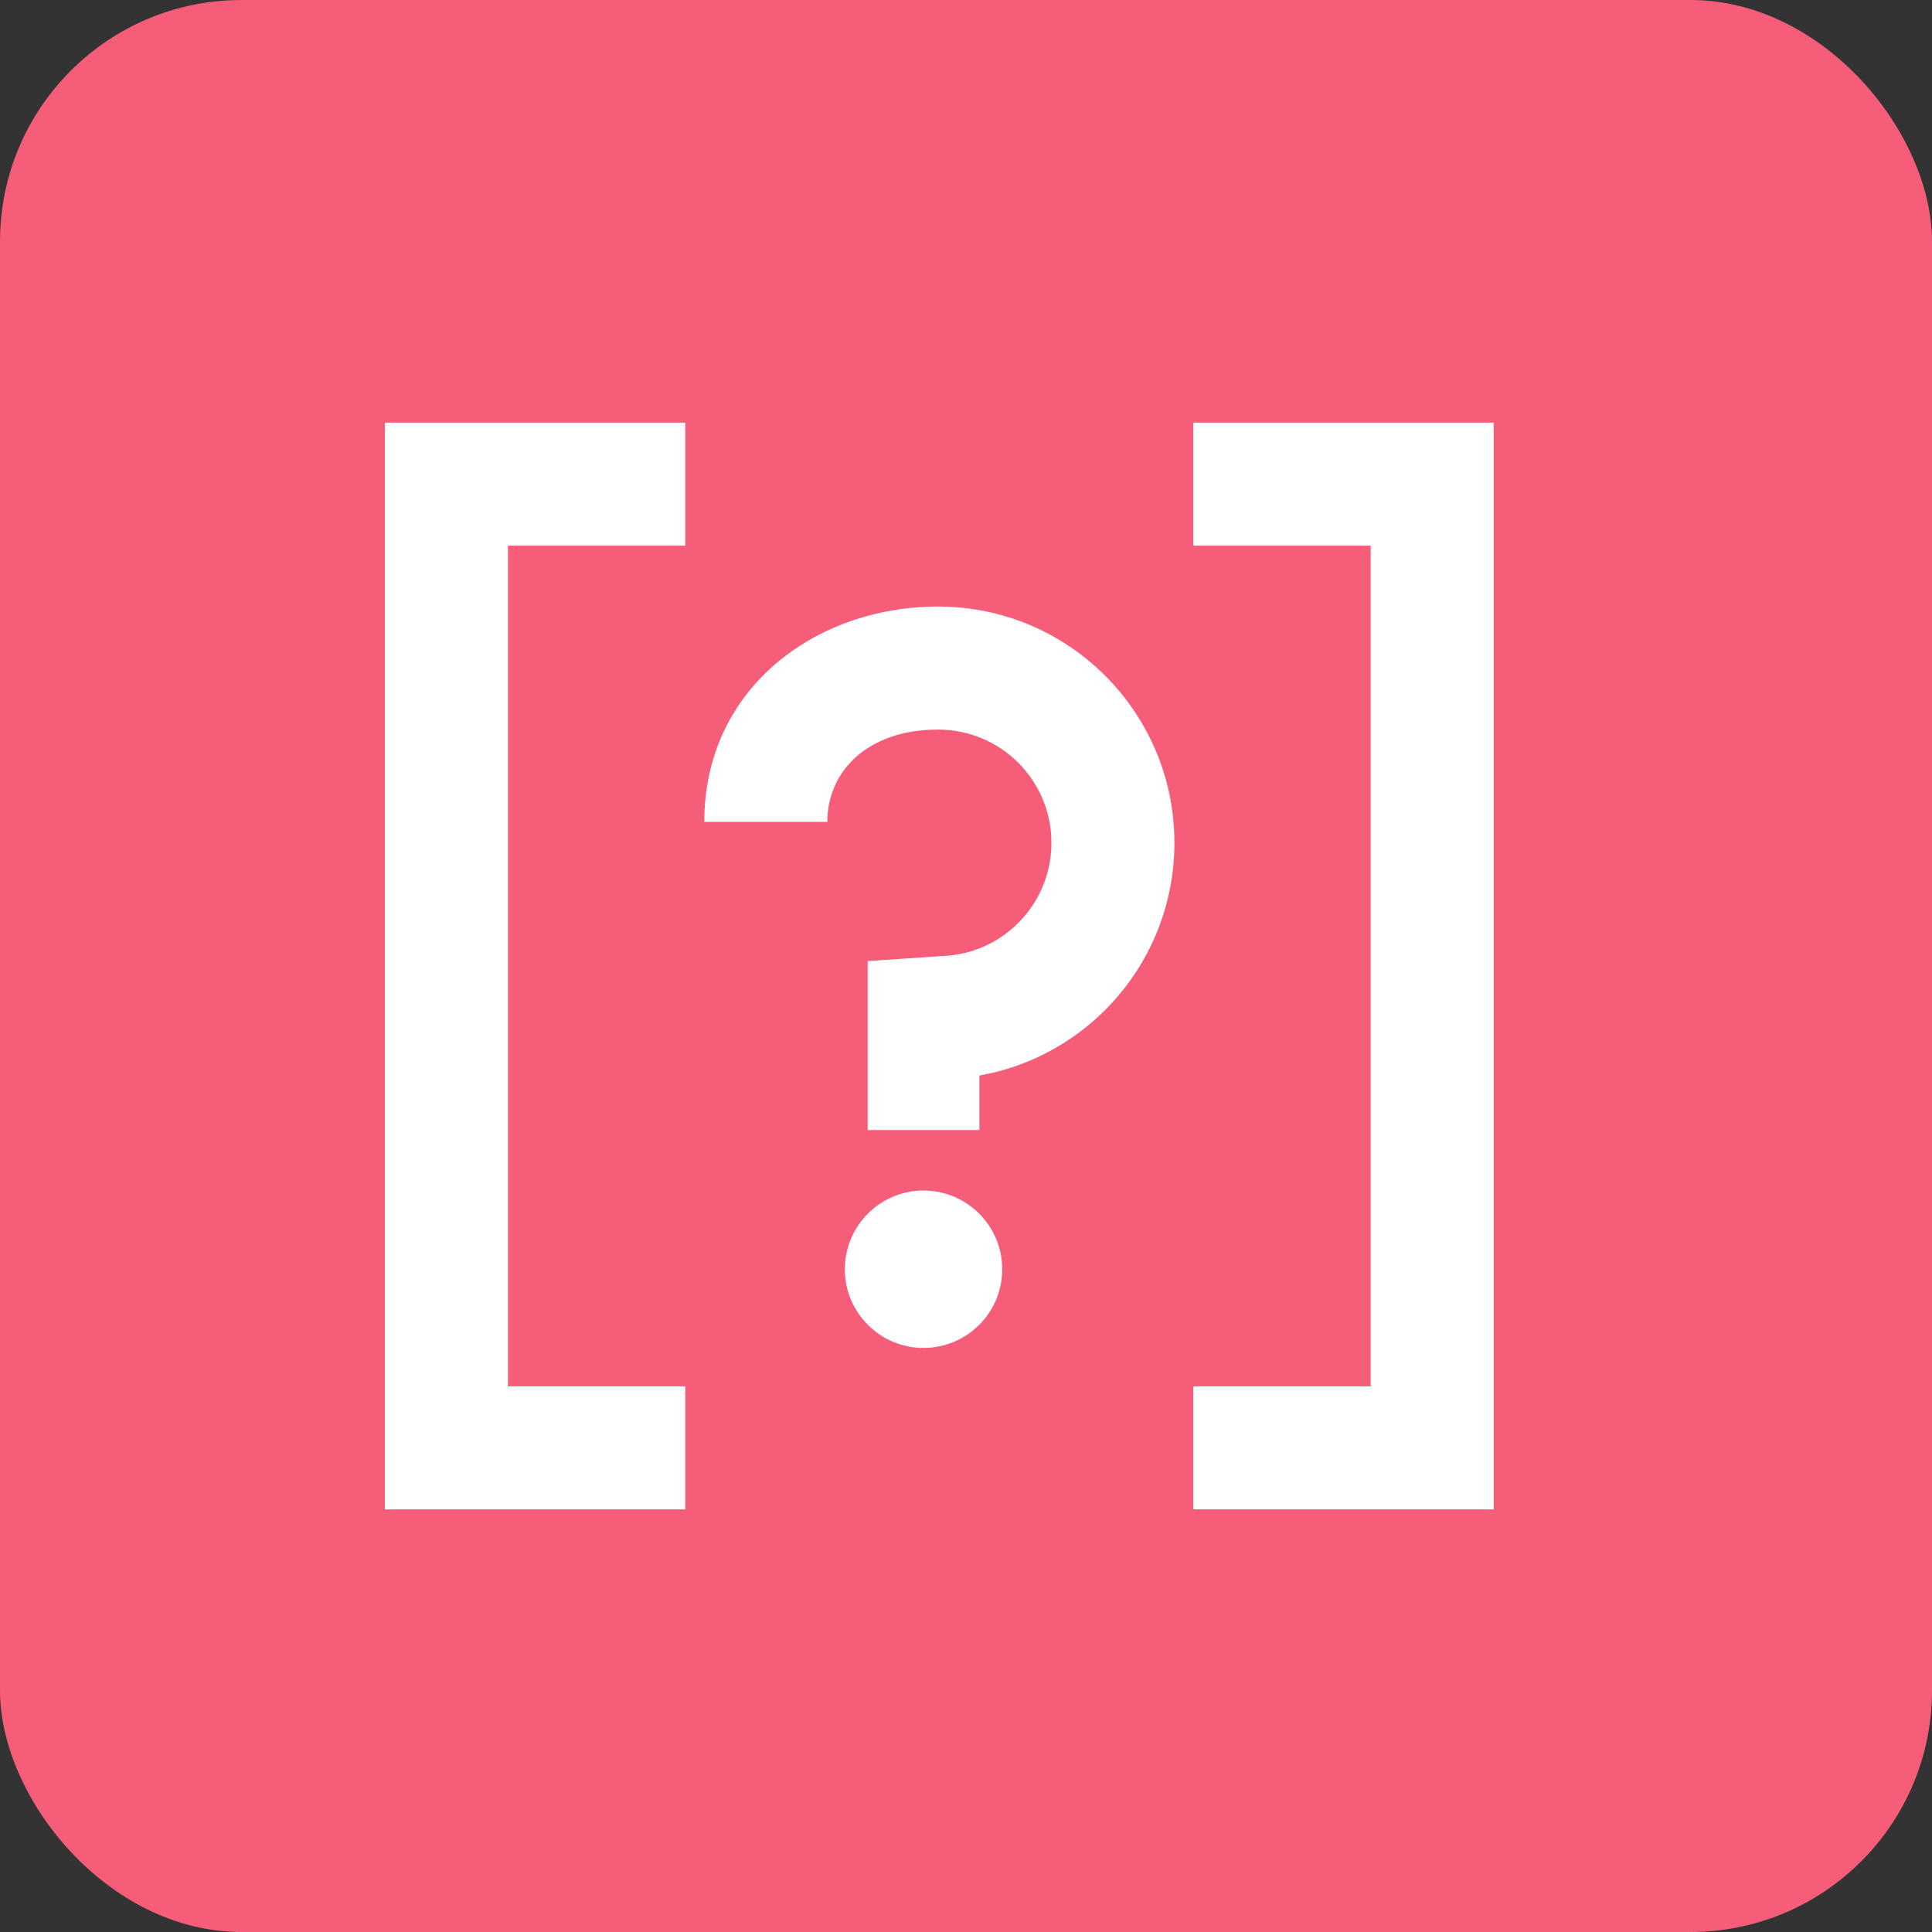
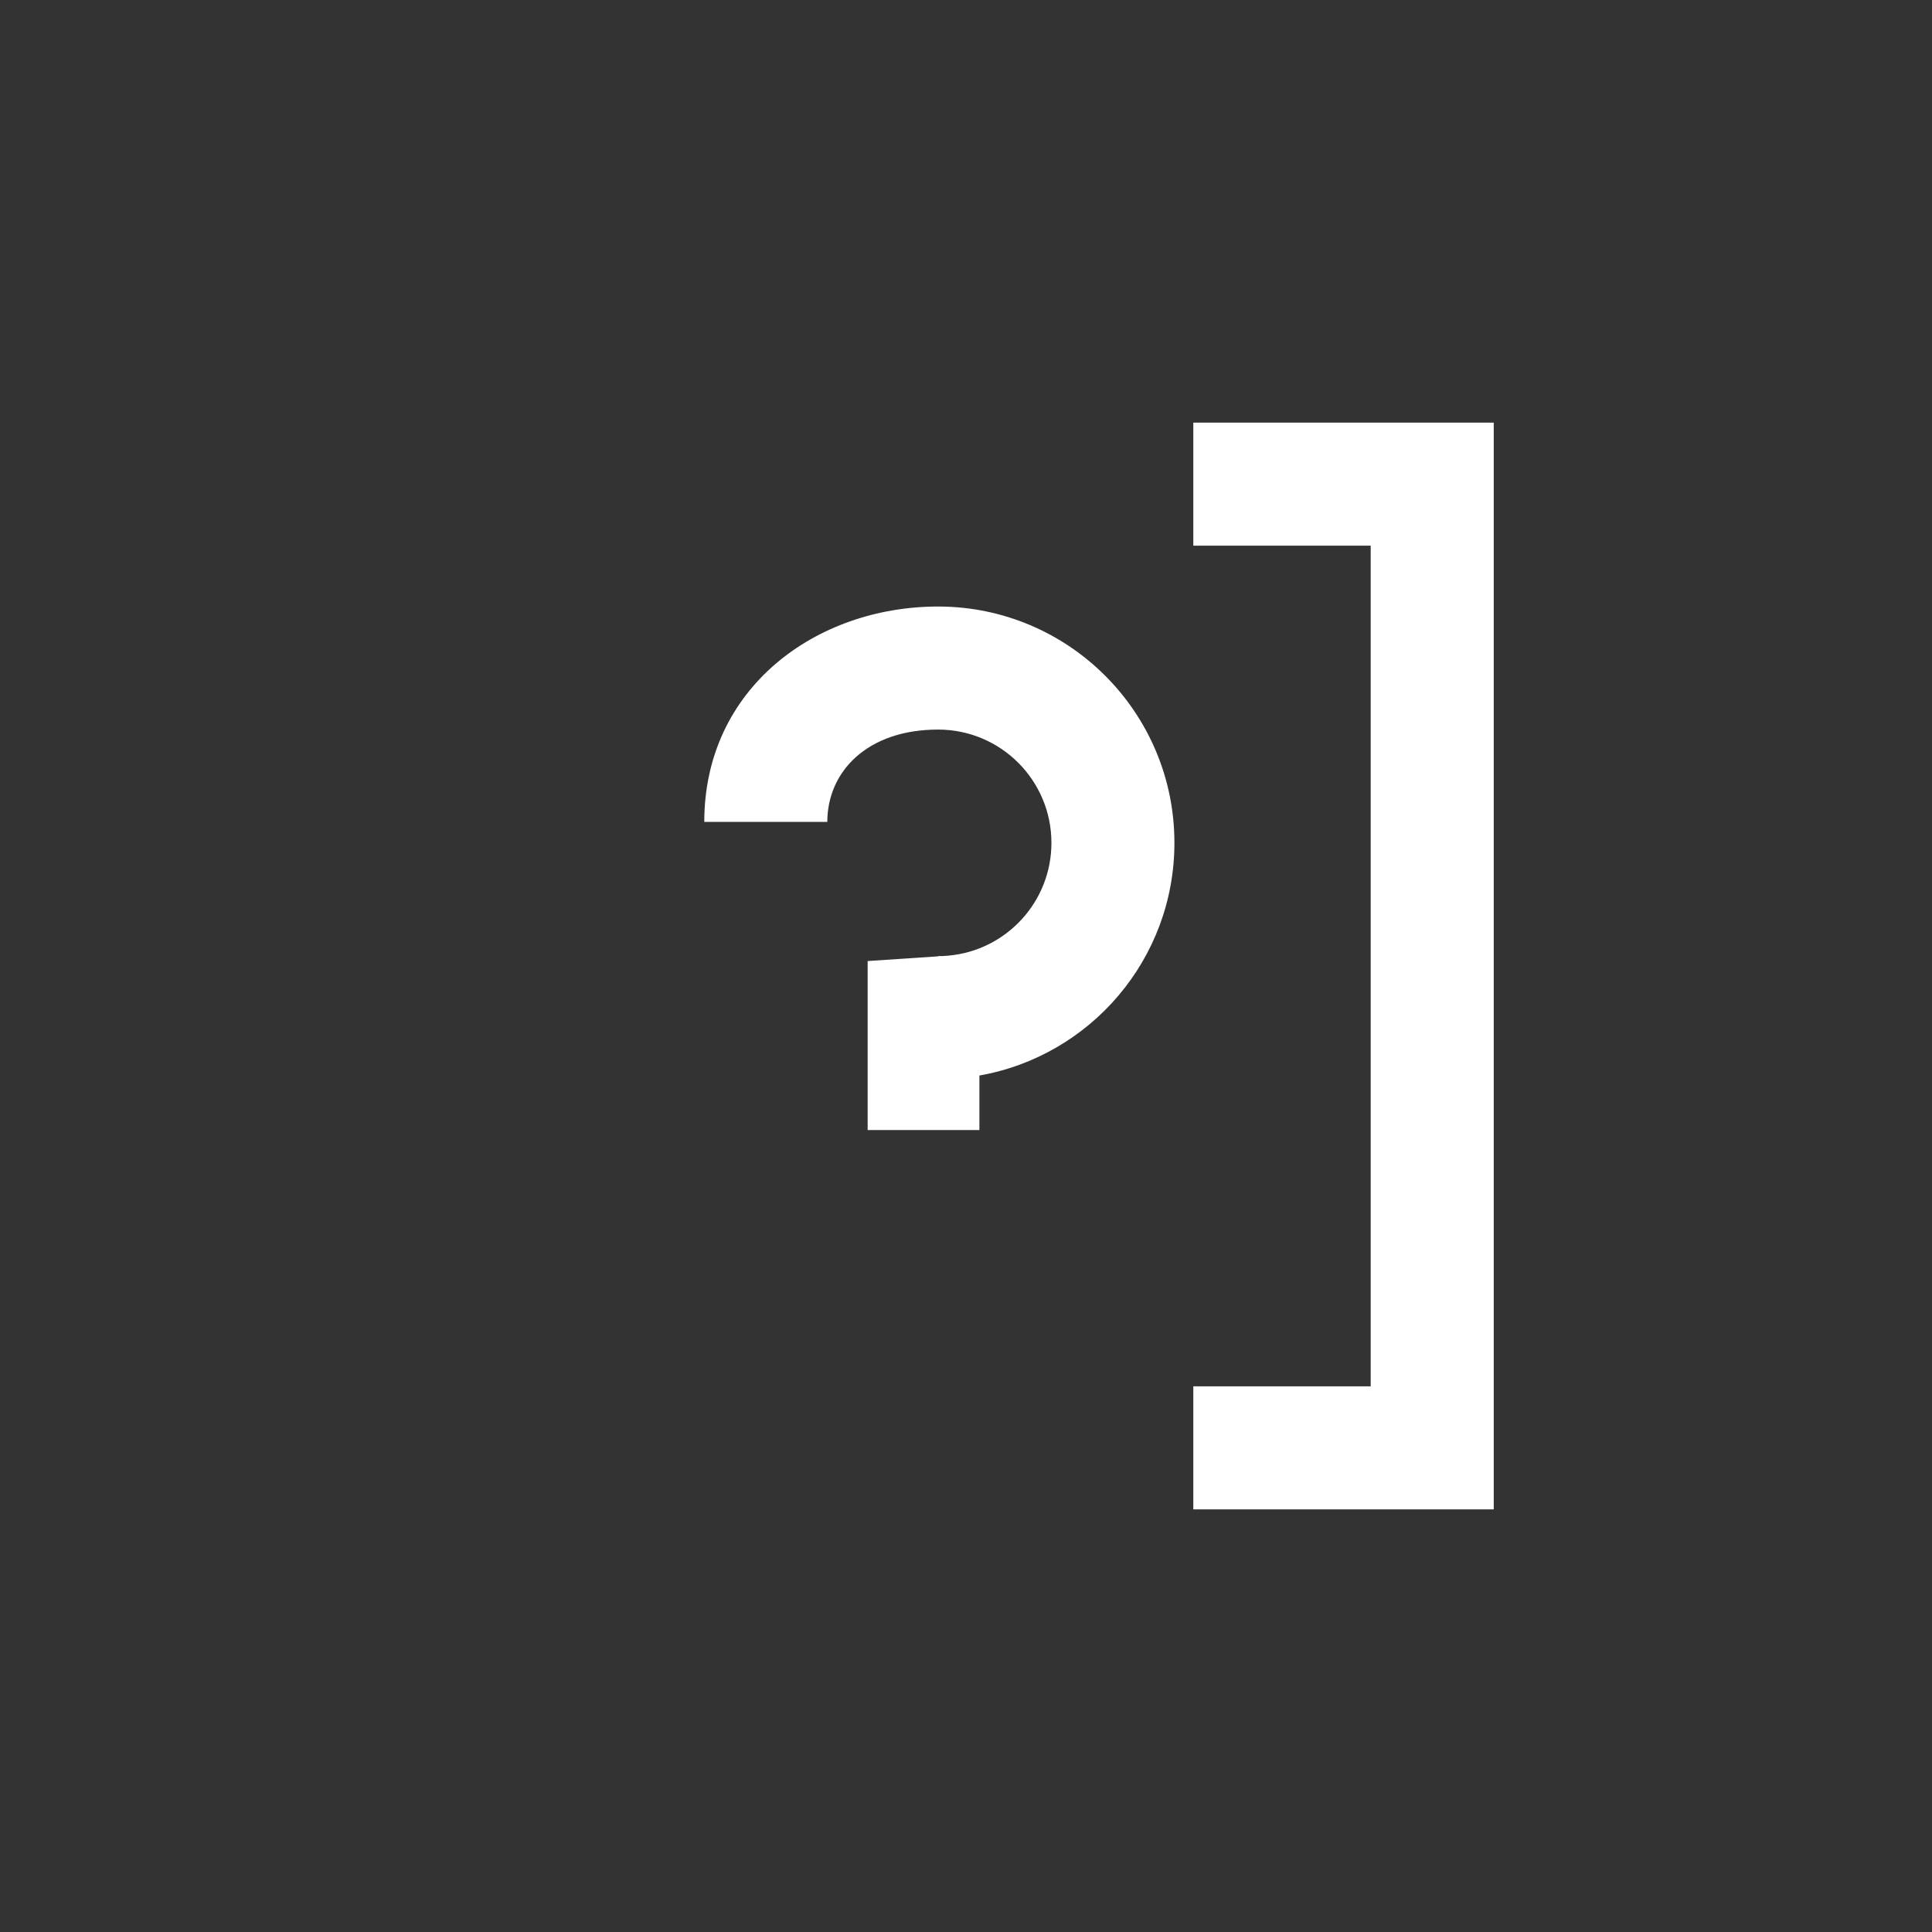
<svg xmlns="http://www.w3.org/2000/svg" width="32" height="32" viewBox="0 0 32 32" fill="none">
  <rect x="0" y="0" width="32" height="32" fill="#333333" stroke="none" />
-   <rect width="32" height="32" rx="4" fill="#F55D78" />
-   <path fill-rule="evenodd" clip-rule="evenodd" d="M6.375 7H11.351V9.038H8.413V22.962H11.351V25H6.375V7Z" fill="white" />
  <path fill-rule="evenodd" clip-rule="evenodd" d="M24.741 7H19.765V9.038H22.703V22.962H19.765V25H24.741V7Z" fill="white" />
-   <path d="M16.6 21.023C16.6 21.742 16.016 22.326 15.296 22.326C14.577 22.326 13.993 21.742 13.993 21.023C13.993 20.303 14.577 19.719 15.296 19.719C16.016 19.719 16.6 20.303 16.6 21.023Z" fill="white" />
  <path fill-rule="evenodd" clip-rule="evenodd" d="M13.703 13.613C13.703 12.781 14.363 12.084 15.538 12.084C16.575 12.084 17.415 12.924 17.415 13.96C17.415 14.938 16.667 15.741 15.712 15.828L15.618 15.835C15.591 15.836 15.565 15.836 15.538 15.836V15.84L14.371 15.918V18.717L16.222 18.717V17.814C18.058 17.491 19.452 15.889 19.452 13.96C19.452 11.799 17.7 10.046 15.538 10.046C13.516 10.046 11.665 11.396 11.665 13.613H13.703Z" fill="white" />
</svg>